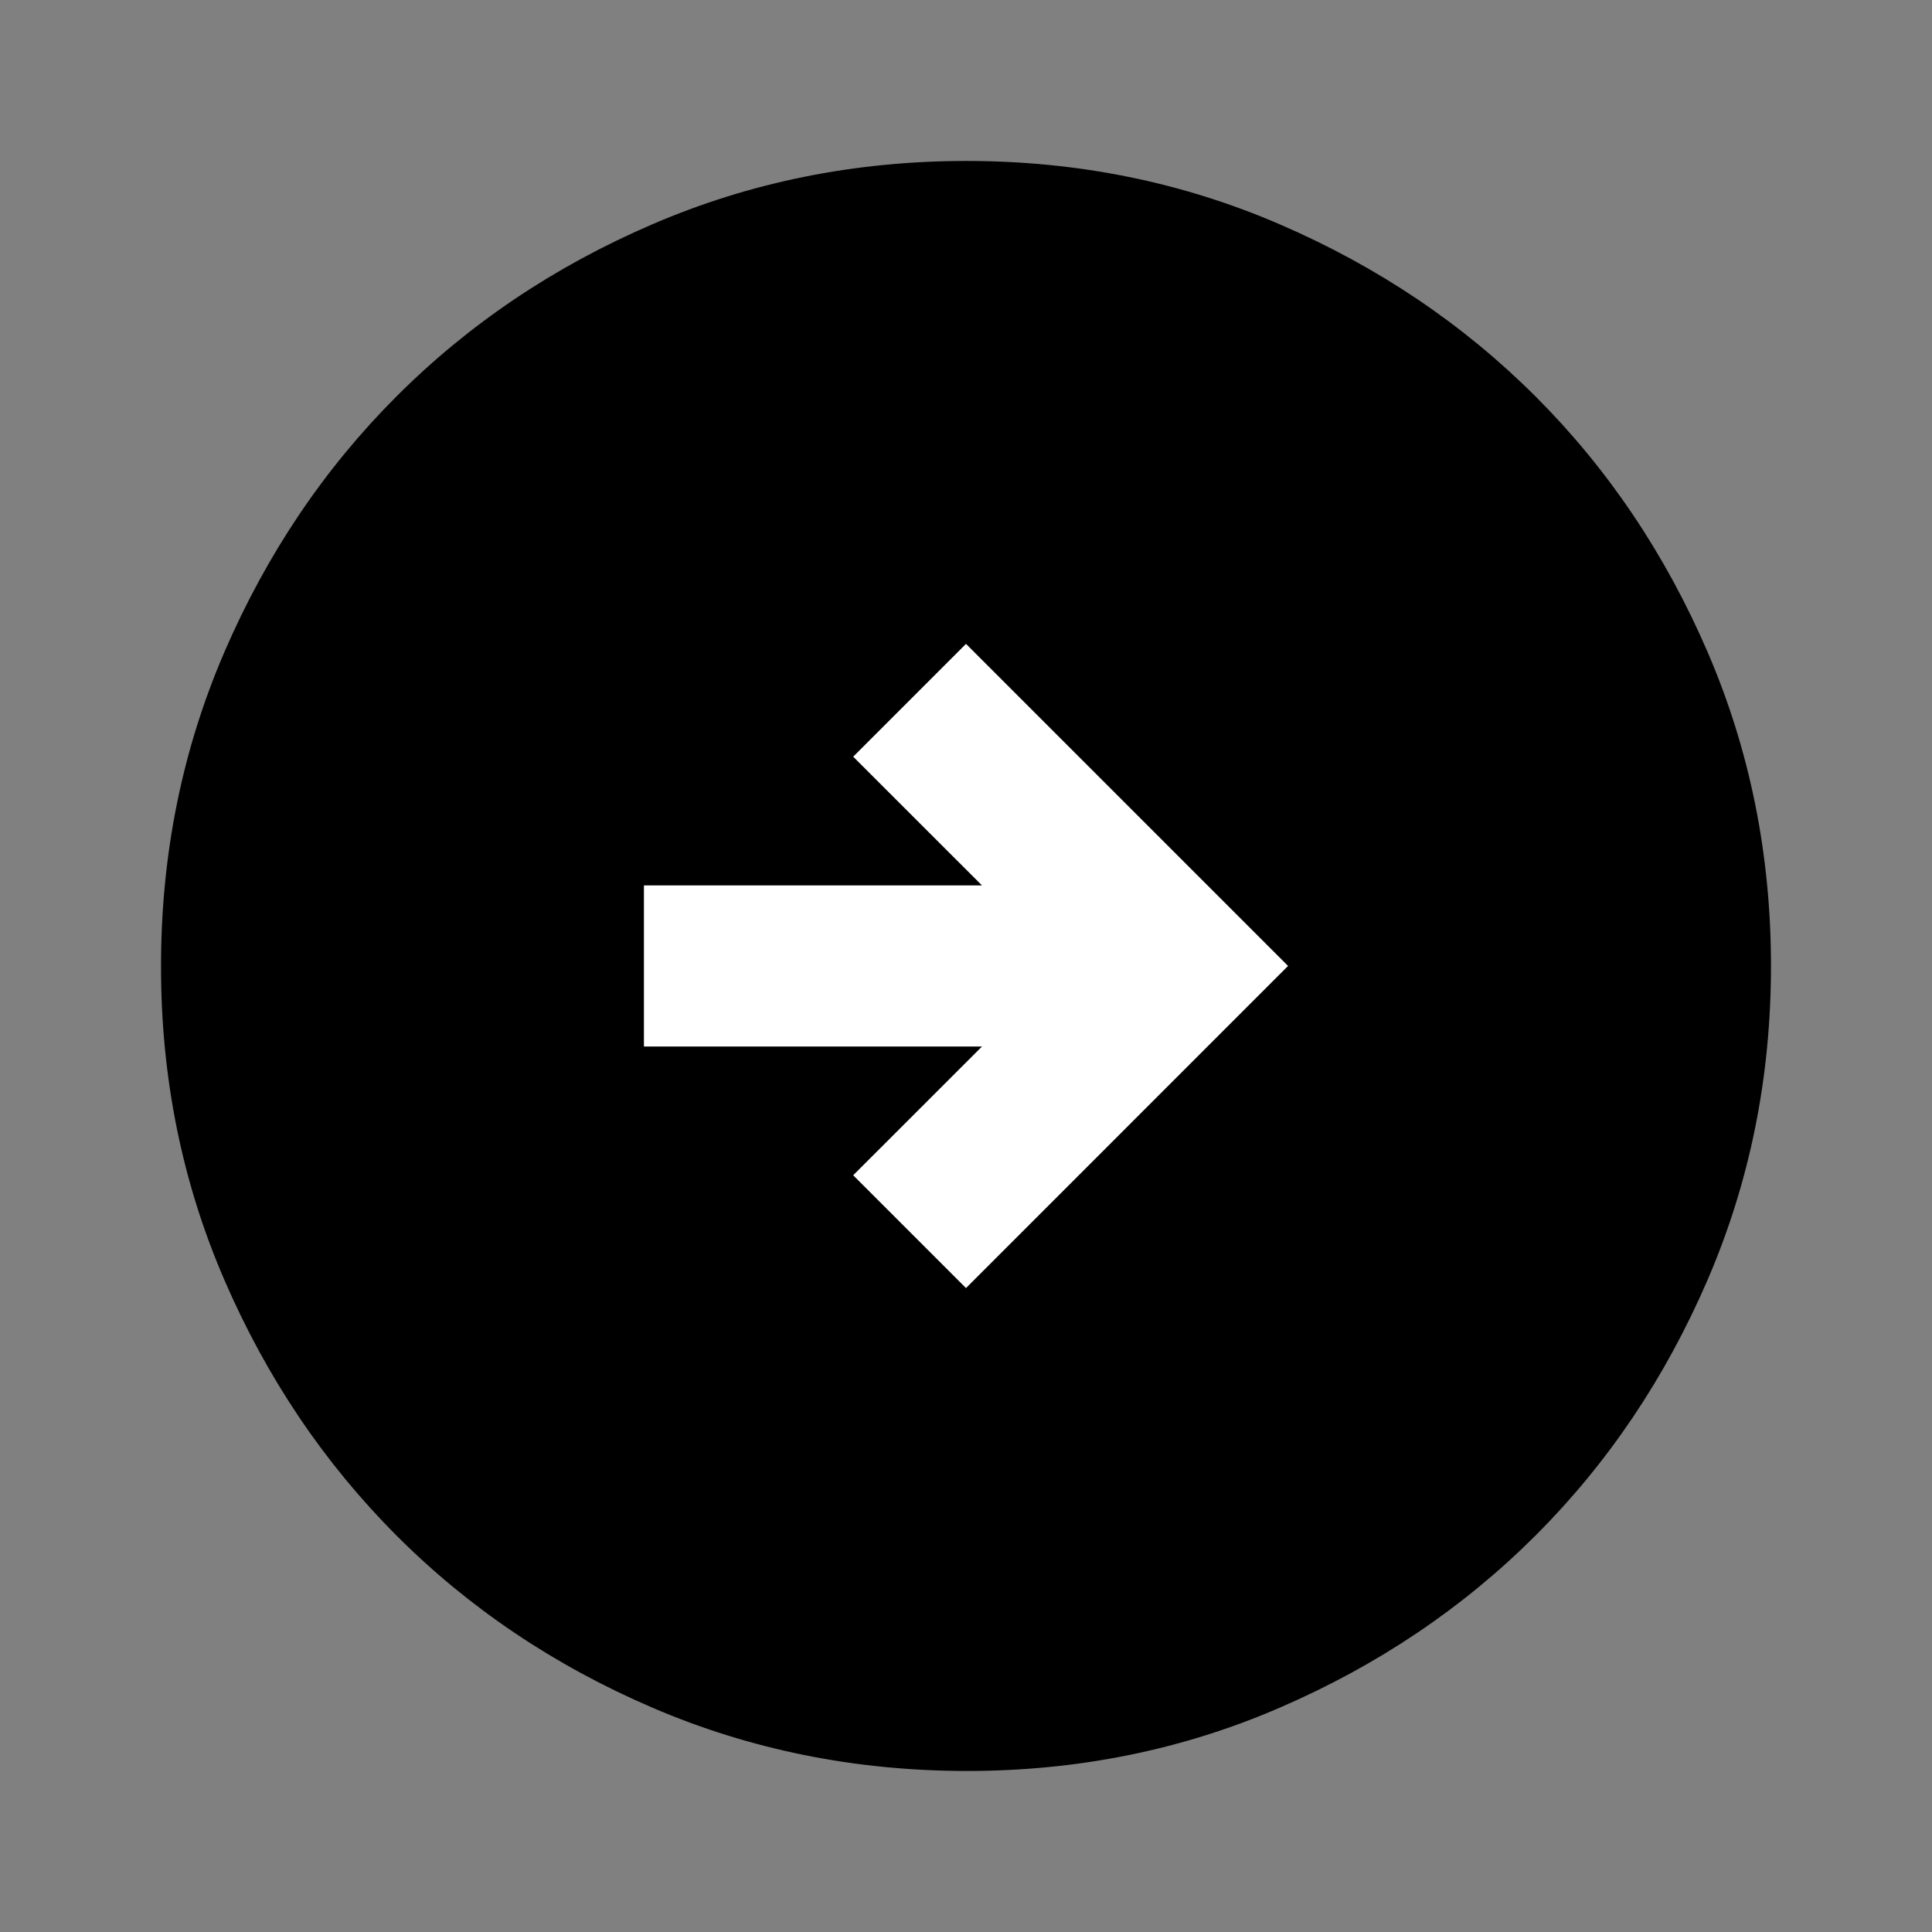
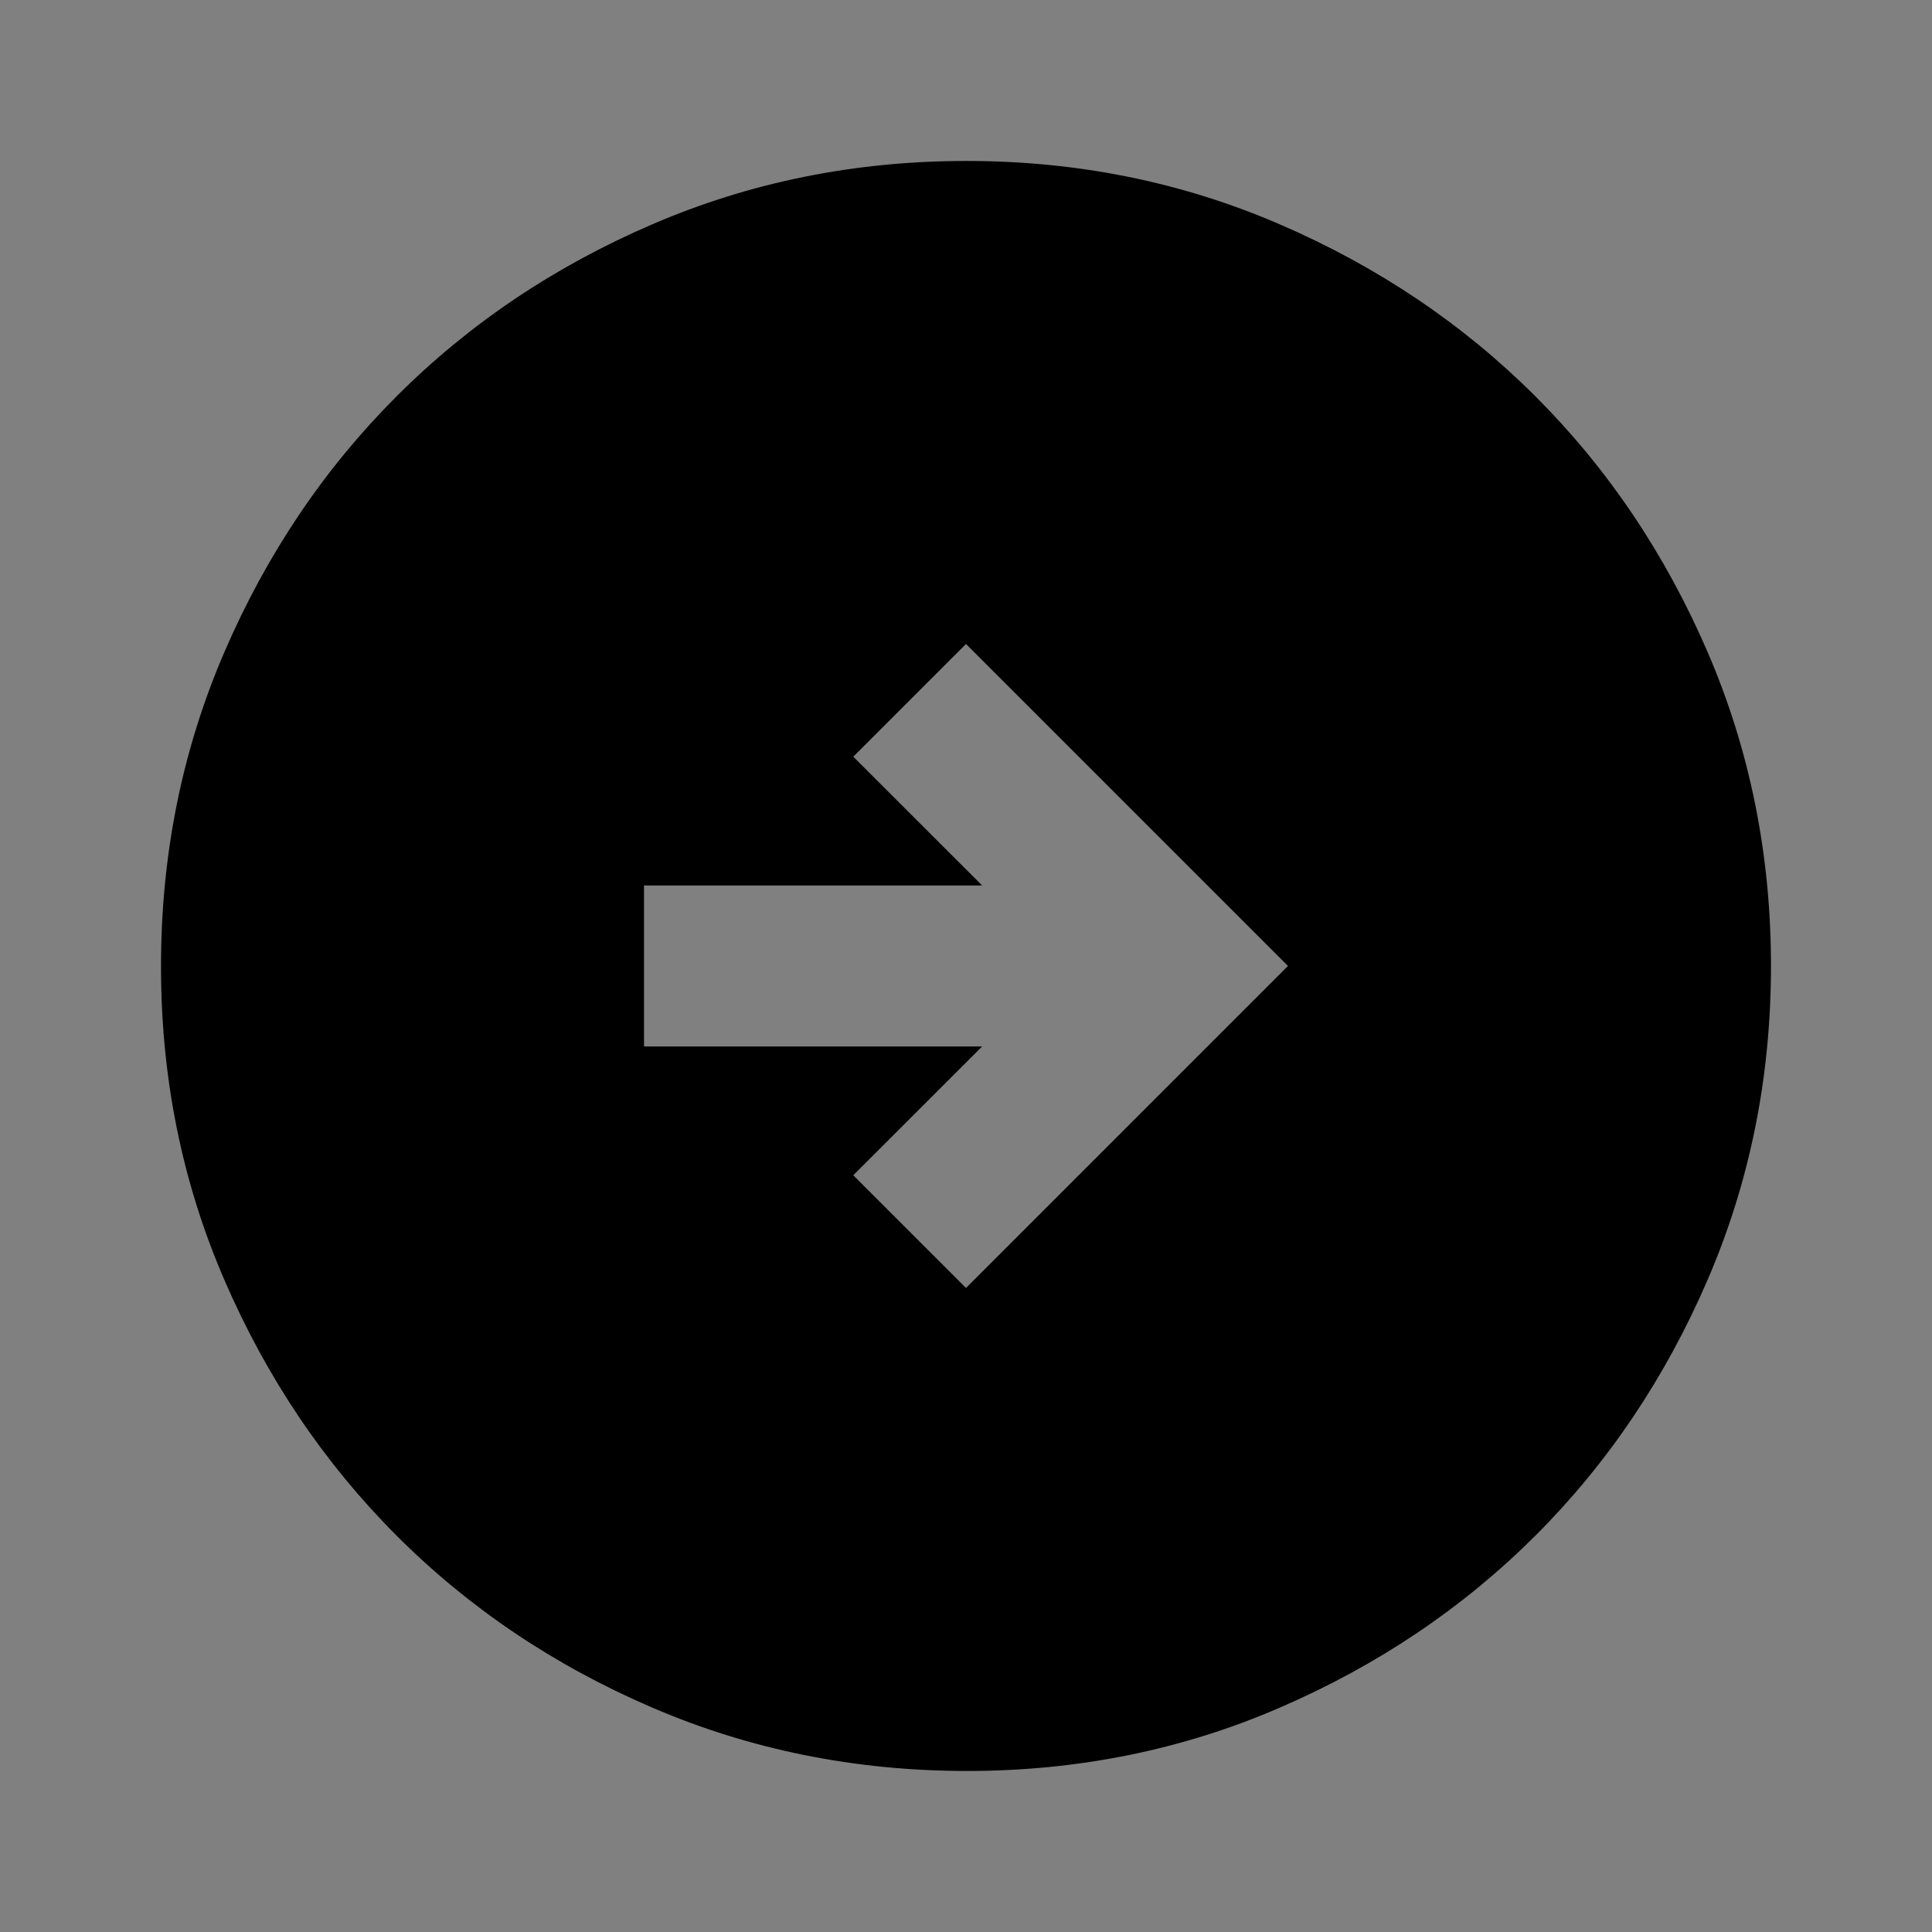
<svg xmlns="http://www.w3.org/2000/svg" width="32" height="32" viewBox="0 0 32 32" fill="none">
  <rect x="0" y="0" width="32" height="32" fill="#808080" stroke="none" />
  <path d="M10.667 14.666L10.667 17.333L16.267 17.333L14.133 19.466L16 21.333L21.333 15.999L16 10.666L14.133 12.533L16.267 14.666L10.667 14.666ZM2.667 15.999C2.667 14.155 3.017 12.422 3.717 10.799C4.418 9.177 5.367 7.766 6.567 6.566C7.766 5.366 9.177 4.416 10.8 3.717C12.423 3.017 14.156 2.667 16 2.666C17.843 2.665 19.577 3.015 21.2 3.717C22.823 4.418 24.234 5.368 25.433 6.566C26.632 7.764 27.582 9.175 28.283 10.799C28.983 12.423 29.333 14.157 29.333 15.999C29.333 17.842 28.983 19.575 28.283 21.199C27.582 22.823 26.632 24.235 25.433 25.433C24.234 26.631 22.823 27.581 21.2 28.283C19.577 28.986 17.843 29.335 16 29.333C14.156 29.33 12.423 28.98 10.8 28.282C9.177 27.584 7.766 26.634 6.567 25.433C5.367 24.231 4.417 22.82 3.716 21.199C3.015 19.579 2.665 17.846 2.667 15.999Z" fill="black" />
-   <path d="M10.667 14.666L10.667 17.333L16.267 17.333L14.133 19.466L16 21.333L21.333 15.999L16 10.666L14.133 12.533L16.267 14.666L10.667 14.666Z" fill="white" />
</svg>